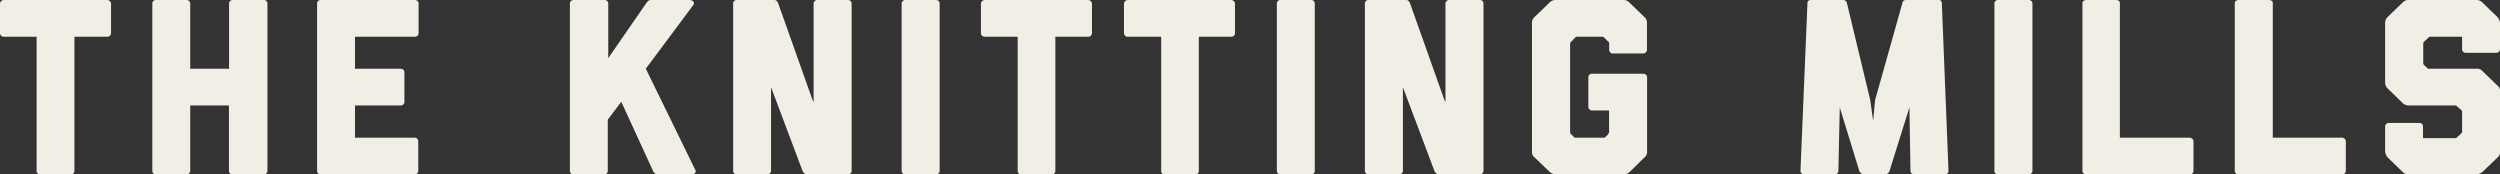
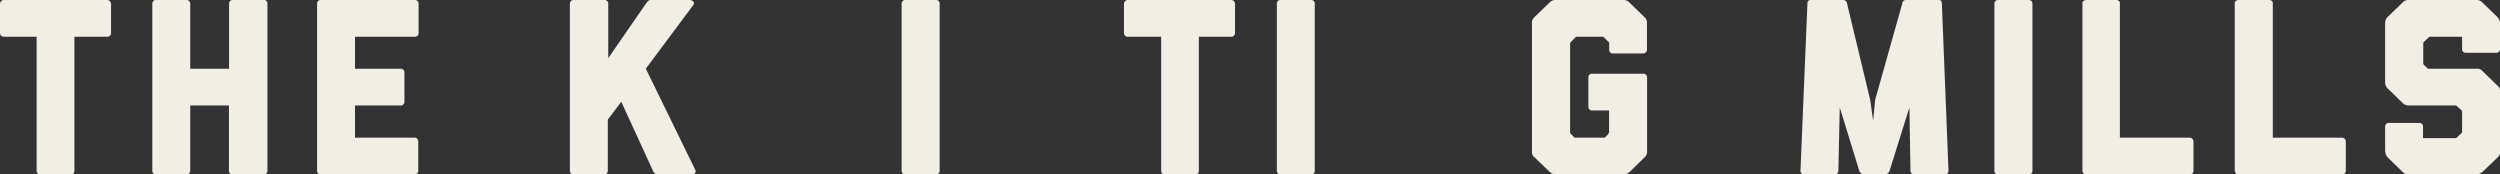
<svg xmlns="http://www.w3.org/2000/svg" id="Layer_1" data-name="Layer 1" viewBox="0 0 215 15">
  <rect x="0" y="0" width="215" height="15" fill="#333333" stroke="none" />
  <defs>
    <style>.cls-1{fill:#f1eee5;}</style>
  </defs>
  <path class="cls-1" d="M3.46,15a.3.3,0,0,1-.31-.26V3.16H.33A.32.32,0,0,1,0,2.86V.32A.34.34,0,0,1,.33,0H9.22a.34.34,0,0,1,.33.32V2.86a.32.32,0,0,1-.33.3H6.4V14.74a.3.3,0,0,1-.31.26Z" />
  <path class="cls-1" d="M20,15a.31.31,0,0,1-.31-.3V9.07H16.36V14.7a.31.31,0,0,1-.31.3H13.41a.3.3,0,0,1-.31-.3V.3a.3.3,0,0,1,.31-.3h2.64a.31.31,0,0,1,.31.3V5.91H19.7V.3A.31.31,0,0,1,20,0h2.64A.3.3,0,0,1,23,.3V14.7a.3.3,0,0,1-.31.3Z" />
  <path class="cls-1" d="M27.58,15a.3.3,0,0,1-.31-.3V.3a.3.3,0,0,1,.31-.3h8.08A.31.31,0,0,1,36,.3V2.86a.31.31,0,0,1-.31.3H30.53V5.91h3.93a.31.31,0,0,1,.32.3V8.77a.31.31,0,0,1-.32.3H30.53v2.77h5.13a.31.31,0,0,1,.31.3V14.7a.31.31,0,0,1-.31.3Z" />
  <path class="cls-1" d="M56.56,15a.47.47,0,0,1-.4-.3L53.43,8.75l-1.16,1.54V14.7A.3.3,0,0,1,52,15H49.32a.3.3,0,0,1-.31-.3V.3a.31.31,0,0,1,.31-.3H52a.31.31,0,0,1,.31.3V5L55.56.3c.11-.15.22-.3.4-.3h3.35c.25,0,.47.21.33.41l-4.1,5.5,4.26,8.71c.11.23-.11.38-.29.38Z" />
-   <path class="cls-1" d="M69.42,15a.47.47,0,0,1-.4-.3L66.31,7.5v7.2A.33.33,0,0,1,66,15H63.36a.31.31,0,0,1-.31-.3V.3a.3.3,0,0,1,.31-.3H66.6c.15,0,.26.11.33.3l2.93,8.25.11.24V.3a.32.32,0,0,1,.31-.3h2.65a.3.3,0,0,1,.31.3V14.7a.31.31,0,0,1-.31.3Z" />
  <path class="cls-1" d="M77.86,15a.31.31,0,0,1-.32-.3V.3a.31.31,0,0,1,.32-.3H80.5a.3.3,0,0,1,.31.3V14.7a.3.3,0,0,1-.31.3Z" />
-   <path class="cls-1" d="M87.83,15a.29.29,0,0,1-.31-.26V3.16H84.69a.32.32,0,0,1-.33-.3V.32A.34.34,0,0,1,84.69,0h8.89a.34.34,0,0,1,.33.32V2.86a.32.32,0,0,1-.33.3H90.76V14.74a.3.3,0,0,1-.31.26Z" />
-   <path class="cls-1" d="M100.17,15a.29.29,0,0,1-.31-.26V3.16H97a.32.32,0,0,1-.34-.3V.32A.34.34,0,0,1,97,0h8.88a.33.33,0,0,1,.33.32V2.86a.31.31,0,0,1-.33.3H103.1V14.74a.3.3,0,0,1-.31.26Z" />
+   <path class="cls-1" d="M100.17,15a.29.29,0,0,1-.31-.26V3.16H97a.32.32,0,0,1-.34-.3V.32A.34.34,0,0,1,97,0h8.88a.33.33,0,0,1,.33.32V2.86a.31.31,0,0,1-.33.3H103.1V14.74a.3.3,0,0,1-.31.26" />
  <path class="cls-1" d="M110.12,15a.3.3,0,0,1-.31-.3V.3a.3.3,0,0,1,.31-.3h2.64a.3.3,0,0,1,.31.3V14.7a.3.3,0,0,1-.31.3Z" />
-   <path class="cls-1" d="M123.76,15a.47.47,0,0,1-.4-.3l-2.71-7.2v7.2a.33.33,0,0,1-.31.3h-2.65a.32.32,0,0,1-.31-.3V.3a.3.3,0,0,1,.31-.3h3.24c.16,0,.27.11.34.3l2.93,8.25.11.24V.3a.32.32,0,0,1,.31-.3h2.65a.3.3,0,0,1,.31.3V14.7a.32.32,0,0,1-.31.3Z" />
  <path class="cls-1" d="M140.17,14.77a.82.82,0,0,1-.58.23h-5.75a.88.88,0,0,1-.58-.23L132,13.56a.59.59,0,0,1-.25-.56V2a.66.66,0,0,1,.25-.56l1.24-1.2a.7.7,0,0,1,.58-.24h5.75a.71.71,0,0,1,.58.24l1.24,1.2a.66.66,0,0,1,.25.56V4.3a.34.34,0,0,1-.34.3H138.7a.31.31,0,0,1-.31-.3V3.74a.15.15,0,0,0-.07-.15l-.38-.37a.17.17,0,0,0-.15-.06h-2.16a.18.18,0,0,0-.15.06l-.36.37a.27.27,0,0,0-.09.19v7.59a.21.21,0,0,0,.09.17l.29.3H138l.31-.3c0-.07.07-.11.07-.15V9.5h-1.47a.31.31,0,0,1-.31-.3V6.64a.3.3,0,0,1,.31-.3h4.4a.32.32,0,0,1,.34.3v6.49a.65.65,0,0,1-.25.43Z" />
  <path class="cls-1" d="M164.64,15a.32.32,0,0,1-.34-.3l-.09-5.46L162.5,14.7a.45.45,0,0,1-.4.3h-1.77a.47.47,0,0,1-.43-.3l-1.68-5.46-.12,5.46a.3.3,0,0,1-.31.3h-2.64a.31.31,0,0,1-.31-.3l.6-14.4a.27.27,0,0,1,.25-.3h2.82a.33.33,0,0,1,.33.28l2,8.32.25,1.8.17-1.8L163.6.28a.31.31,0,0,1,.33-.28h2.82c.18,0,.25.15.25.3l.57,14.4a.3.3,0,0,1-.31.3Z" />
  <path class="cls-1" d="M171.83,15a.3.3,0,0,1-.31-.3V.3a.3.3,0,0,1,.31-.3h2.64a.31.31,0,0,1,.32.3V14.7a.31.31,0,0,1-.32.3Z" />
  <path class="cls-1" d="M179.43,15a.32.32,0,0,1-.34-.3V.24c0-.13.18-.24.34-.24H182c.16,0,.31.11.31.24v11.6h6a.34.34,0,0,1,.33.3V14.7a.31.31,0,0,1-.33.3Z" />
  <path class="cls-1" d="M192.53,15a.32.32,0,0,1-.34-.3V.24c0-.13.18-.24.34-.24h2.62c.15,0,.31.11.31.24v11.6h5.95a.34.34,0,0,1,.33.3V14.7a.31.31,0,0,1-.33.3Z" />
  <path class="cls-1" d="M213.51,14.77a1,1,0,0,1-.58.23h-5.75a.72.72,0,0,1-.57-.23l-1.25-1.21a.93.93,0,0,1-.24-.6V10.88a.32.32,0,0,1,.33-.31h2.62a.3.3,0,0,1,.31.31v1h2.8a.15.15,0,0,0,.11-.06l.38-.35a.2.2,0,0,0,.07-.15V9.65a.26.26,0,0,0-.11-.22l-.34-.3a.15.15,0,0,0-.11-.06h-4a.75.75,0,0,1-.58-.24l-1.24-1.2a.75.75,0,0,1-.24-.56V2a.74.74,0,0,1,.24-.56L206.6.24a.7.7,0,0,1,.58-.24h5.75a.7.7,0,0,1,.58.24l1.24,1.2A.81.81,0,0,1,215,2V4.24a.32.32,0,0,1-.34.3h-2.61a.3.3,0,0,1-.31-.3V3.16H209a.17.17,0,0,0-.15.07l-.36.34c-.07.07-.09.11-.09.17V5.46a.24.24,0,0,0,.09.15l.31.3h4.15a.64.64,0,0,1,.58.24l1.24,1.2a.64.64,0,0,1,.25.56V13a.72.72,0,0,1-.25.56Z" />
</svg>